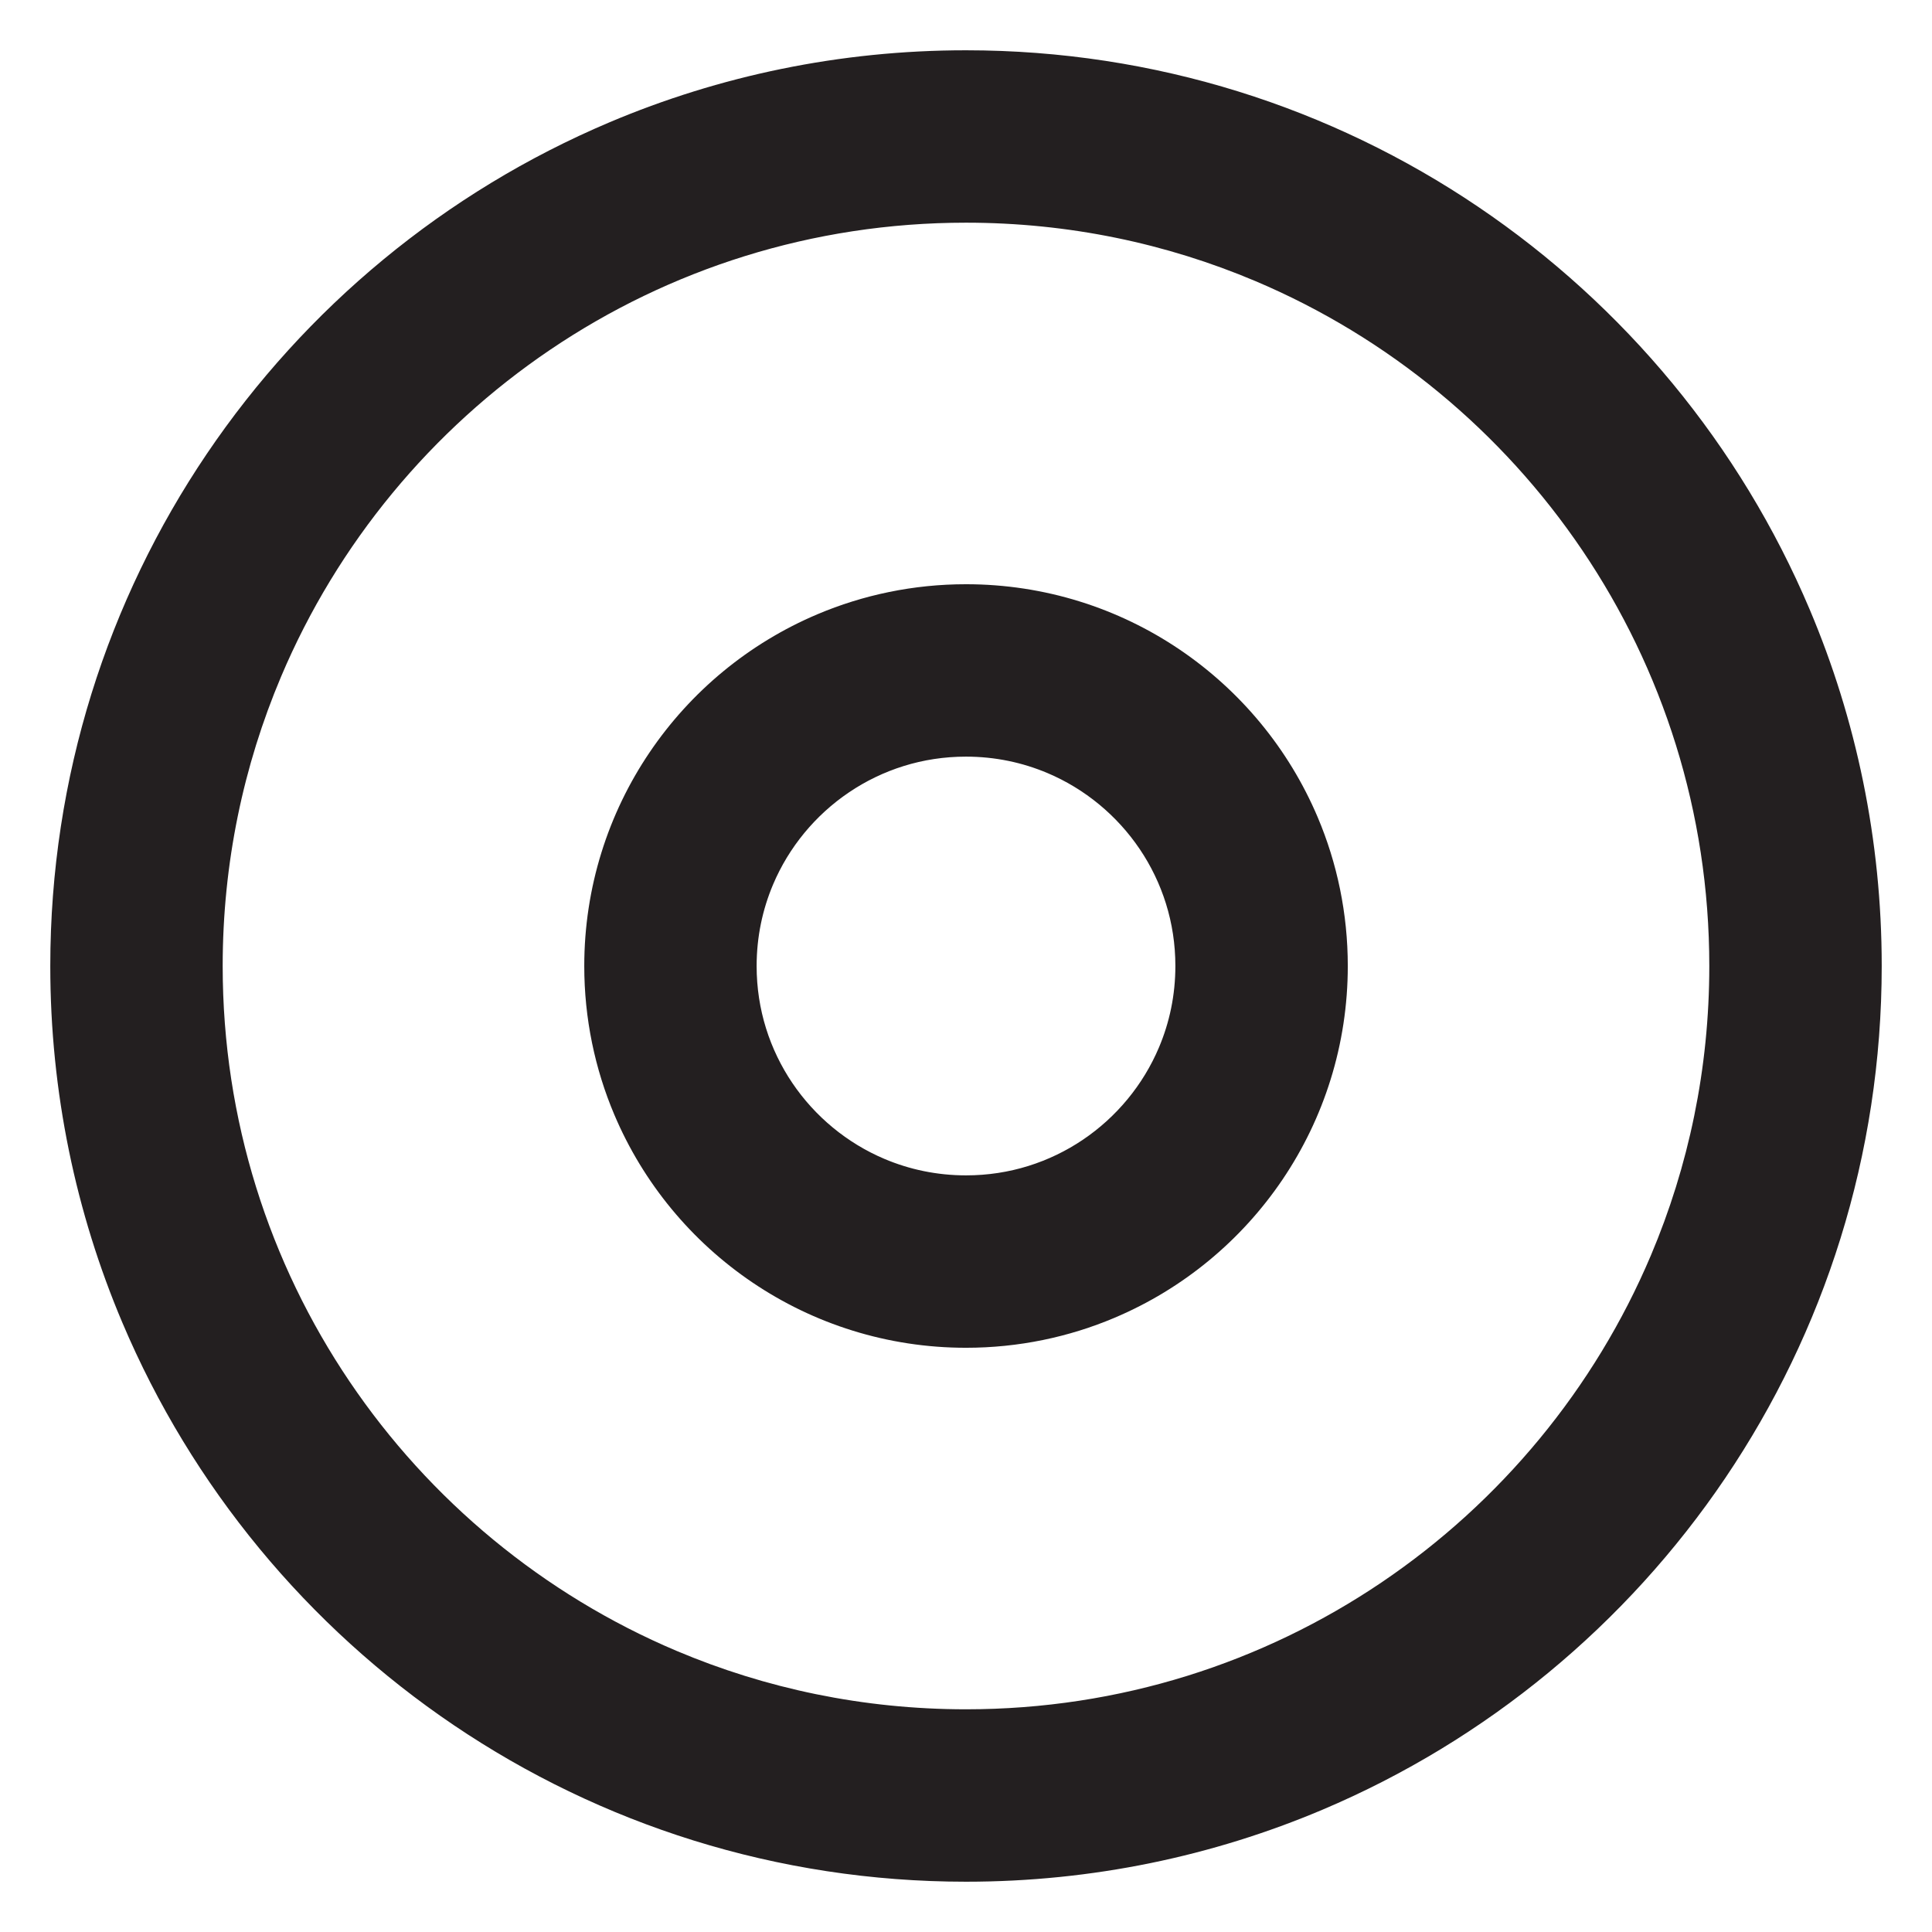
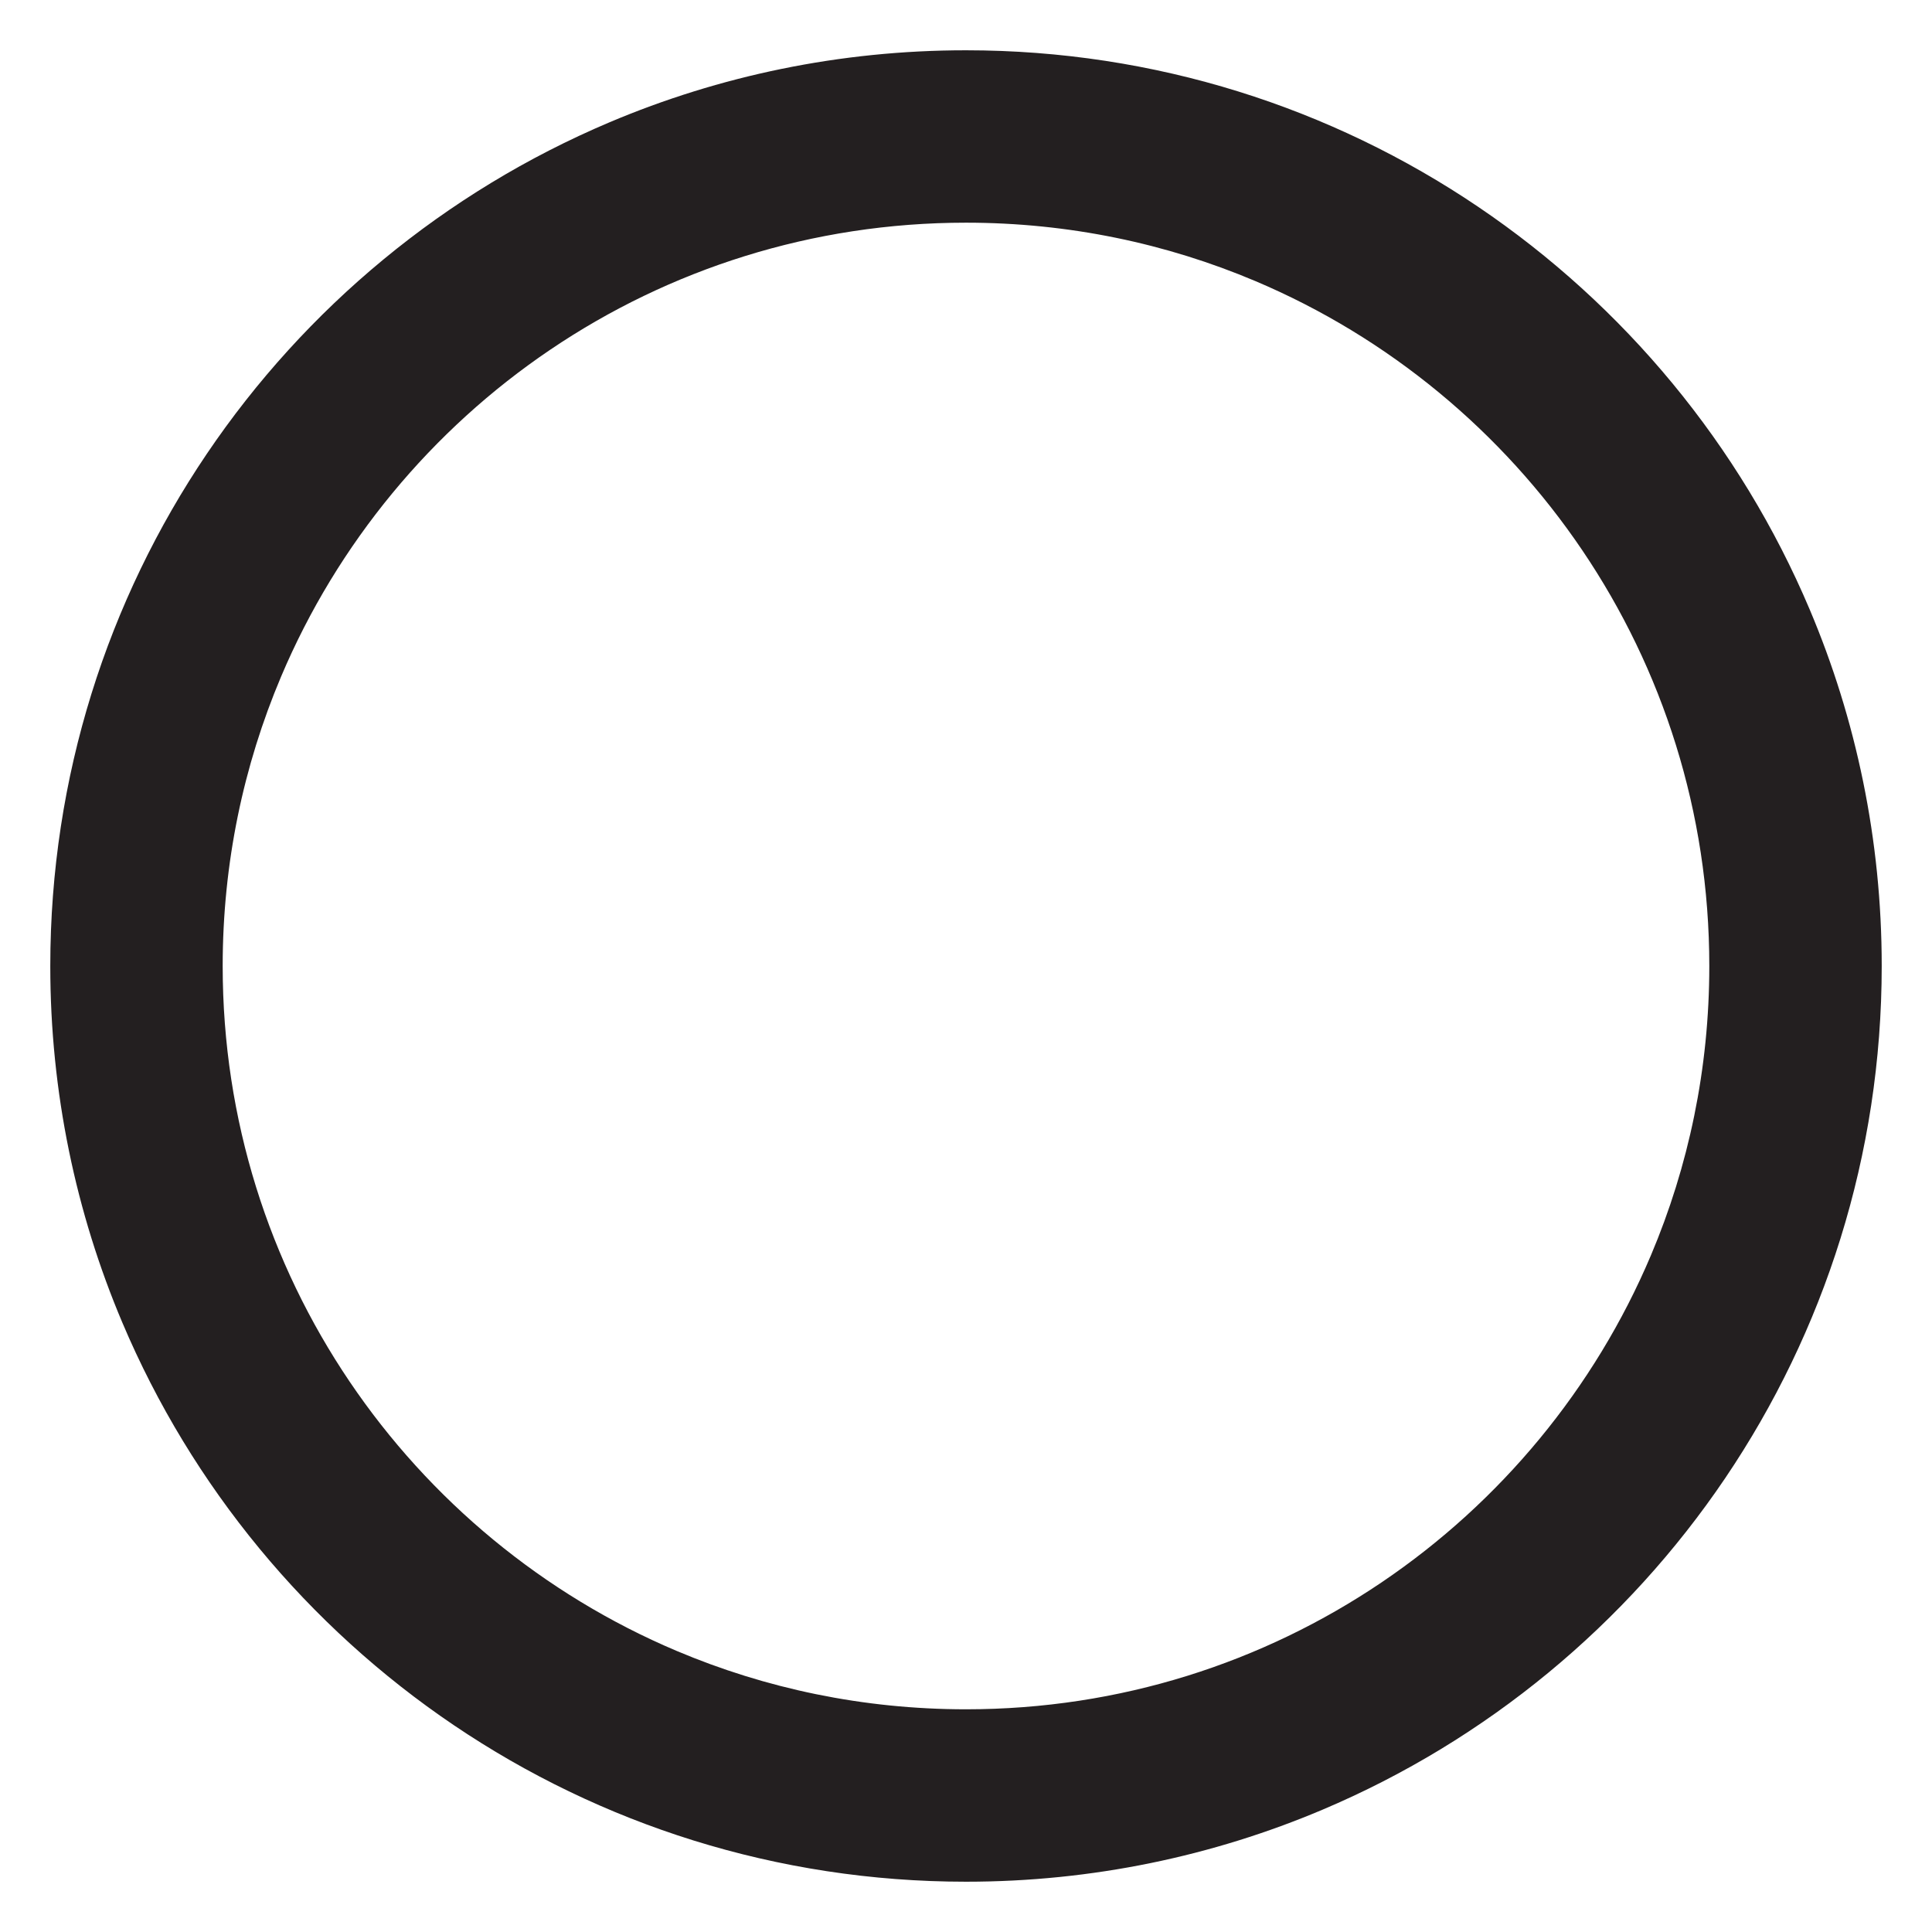
<svg xmlns="http://www.w3.org/2000/svg" version="1.1" id="Layer_1" x="0px" y="0px" viewBox="0 0 1080 1080" style="enable-background:new 0 0 1080 1080;" xml:space="preserve">
  <style type="text/css"> .st0{fill:#231F20;} </style>
  <g>
-     <path class="st0" d="M659.36,363.06c-17.02-11.5-35.82-20.63-55.91-26.87c-20.08-6.25-41.45-9.61-63.44-9.6 c-29.33-0.01-57.53,5.97-83.08,16.79c-38.36,16.24-70.85,43.23-93.85,77.27c-11.5,17.02-20.63,35.82-26.87,55.91 c-6.25,20.08-9.61,41.45-9.6,63.45c-0.01,29.33,5.97,57.53,16.79,83.08c16.24,38.36,43.23,70.85,77.27,93.85 c17.02,11.5,35.82,20.63,55.91,26.87c20.08,6.25,41.45,9.61,63.44,9.6c29.33,0.01,57.53-5.97,83.08-16.79 c38.36-16.24,70.85-43.23,93.85-77.27c11.5-17.02,20.63-35.82,26.87-55.91c6.25-20.08,9.61-41.45,9.6-63.44 c0.01-29.33-5.97-57.53-16.79-83.09C720.39,418.55,693.39,386.07,659.36,363.06z M647.86,585.54 c-8.85,20.94-23.75,38.91-42.46,51.54c-9.35,6.32-19.63,11.3-30.58,14.71c-10.96,3.41-22.6,5.25-34.82,5.25 c-16.29-0.01-31.57-3.28-45.54-9.18c-20.94-8.85-38.91-23.75-51.54-42.46c-6.32-9.35-11.3-19.63-14.71-30.58 c-3.41-10.96-5.25-22.6-5.25-34.82c0.01-16.29,3.28-31.57,9.18-45.54c8.85-20.94,23.75-38.91,42.46-51.54 c9.35-6.32,19.63-11.3,30.58-14.71c10.96-3.41,22.6-5.25,34.82-5.25c16.29,0.01,31.57,3.28,45.54,9.18 c20.94,8.85,38.91,23.75,51.54,42.46c6.32,9.35,11.3,19.63,14.71,30.58c3.41,10.96,5.25,22.6,5.25,34.82 C657.04,556.29,653.77,571.57,647.86,585.54z" />
    <path class="st0" d="M1011.64,340.73c-38.89-91.92-103.73-169.99-185.41-225.17C785.4,87.97,740.33,66.1,692.2,51.13 C644.08,36.16,592.9,28.11,540,28.11c-70.54-0.01-138,14.32-199.27,40.25c-91.92,38.89-169.99,103.73-225.17,185.41 C87.97,294.6,66.1,339.67,51.13,387.8C36.16,435.92,28.11,487.1,28.11,540c-0.01,70.54,14.32,138,40.25,199.27 c38.89,91.92,103.73,169.99,185.41,225.17c40.84,27.59,85.91,49.46,134.03,64.43c48.12,14.97,99.3,23.02,152.2,23.02 c70.54,0.01,138-14.32,199.27-40.25c91.92-38.89,169.99-103.73,225.17-185.41c27.59-40.84,49.46-85.91,64.43-134.03 c14.97-48.12,23.02-99.3,23.02-152.2C1051.9,469.46,1037.57,402,1011.64,340.73z M922.88,701.72 c-31.5,74.51-84.26,138.05-150.6,182.86c-33.17,22.41-69.71,40.13-108.71,52.26c-39,12.13-80.45,18.67-123.58,18.67 c-57.5-0.01-112.04-11.63-161.72-32.63c-74.51-31.5-138.05-84.25-182.86-150.6c-22.41-33.17-40.13-69.71-52.26-108.71 c-12.13-39-18.67-80.45-18.67-123.58c0.01-57.5,11.63-112.04,32.63-161.72c31.5-74.51,84.25-138.05,150.6-182.86 c33.17-22.41,69.71-40.13,108.71-52.26c39-12.13,80.45-18.67,123.58-18.67c57.5,0.01,112.04,11.63,161.72,32.63 c74.51,31.5,138.05,84.25,182.86,150.6c22.41,33.17,40.13,69.71,52.26,108.71c12.13,39,18.67,80.45,18.67,123.58 C955.51,597.5,943.89,652.04,922.88,701.72z" />
  </g>
</svg>